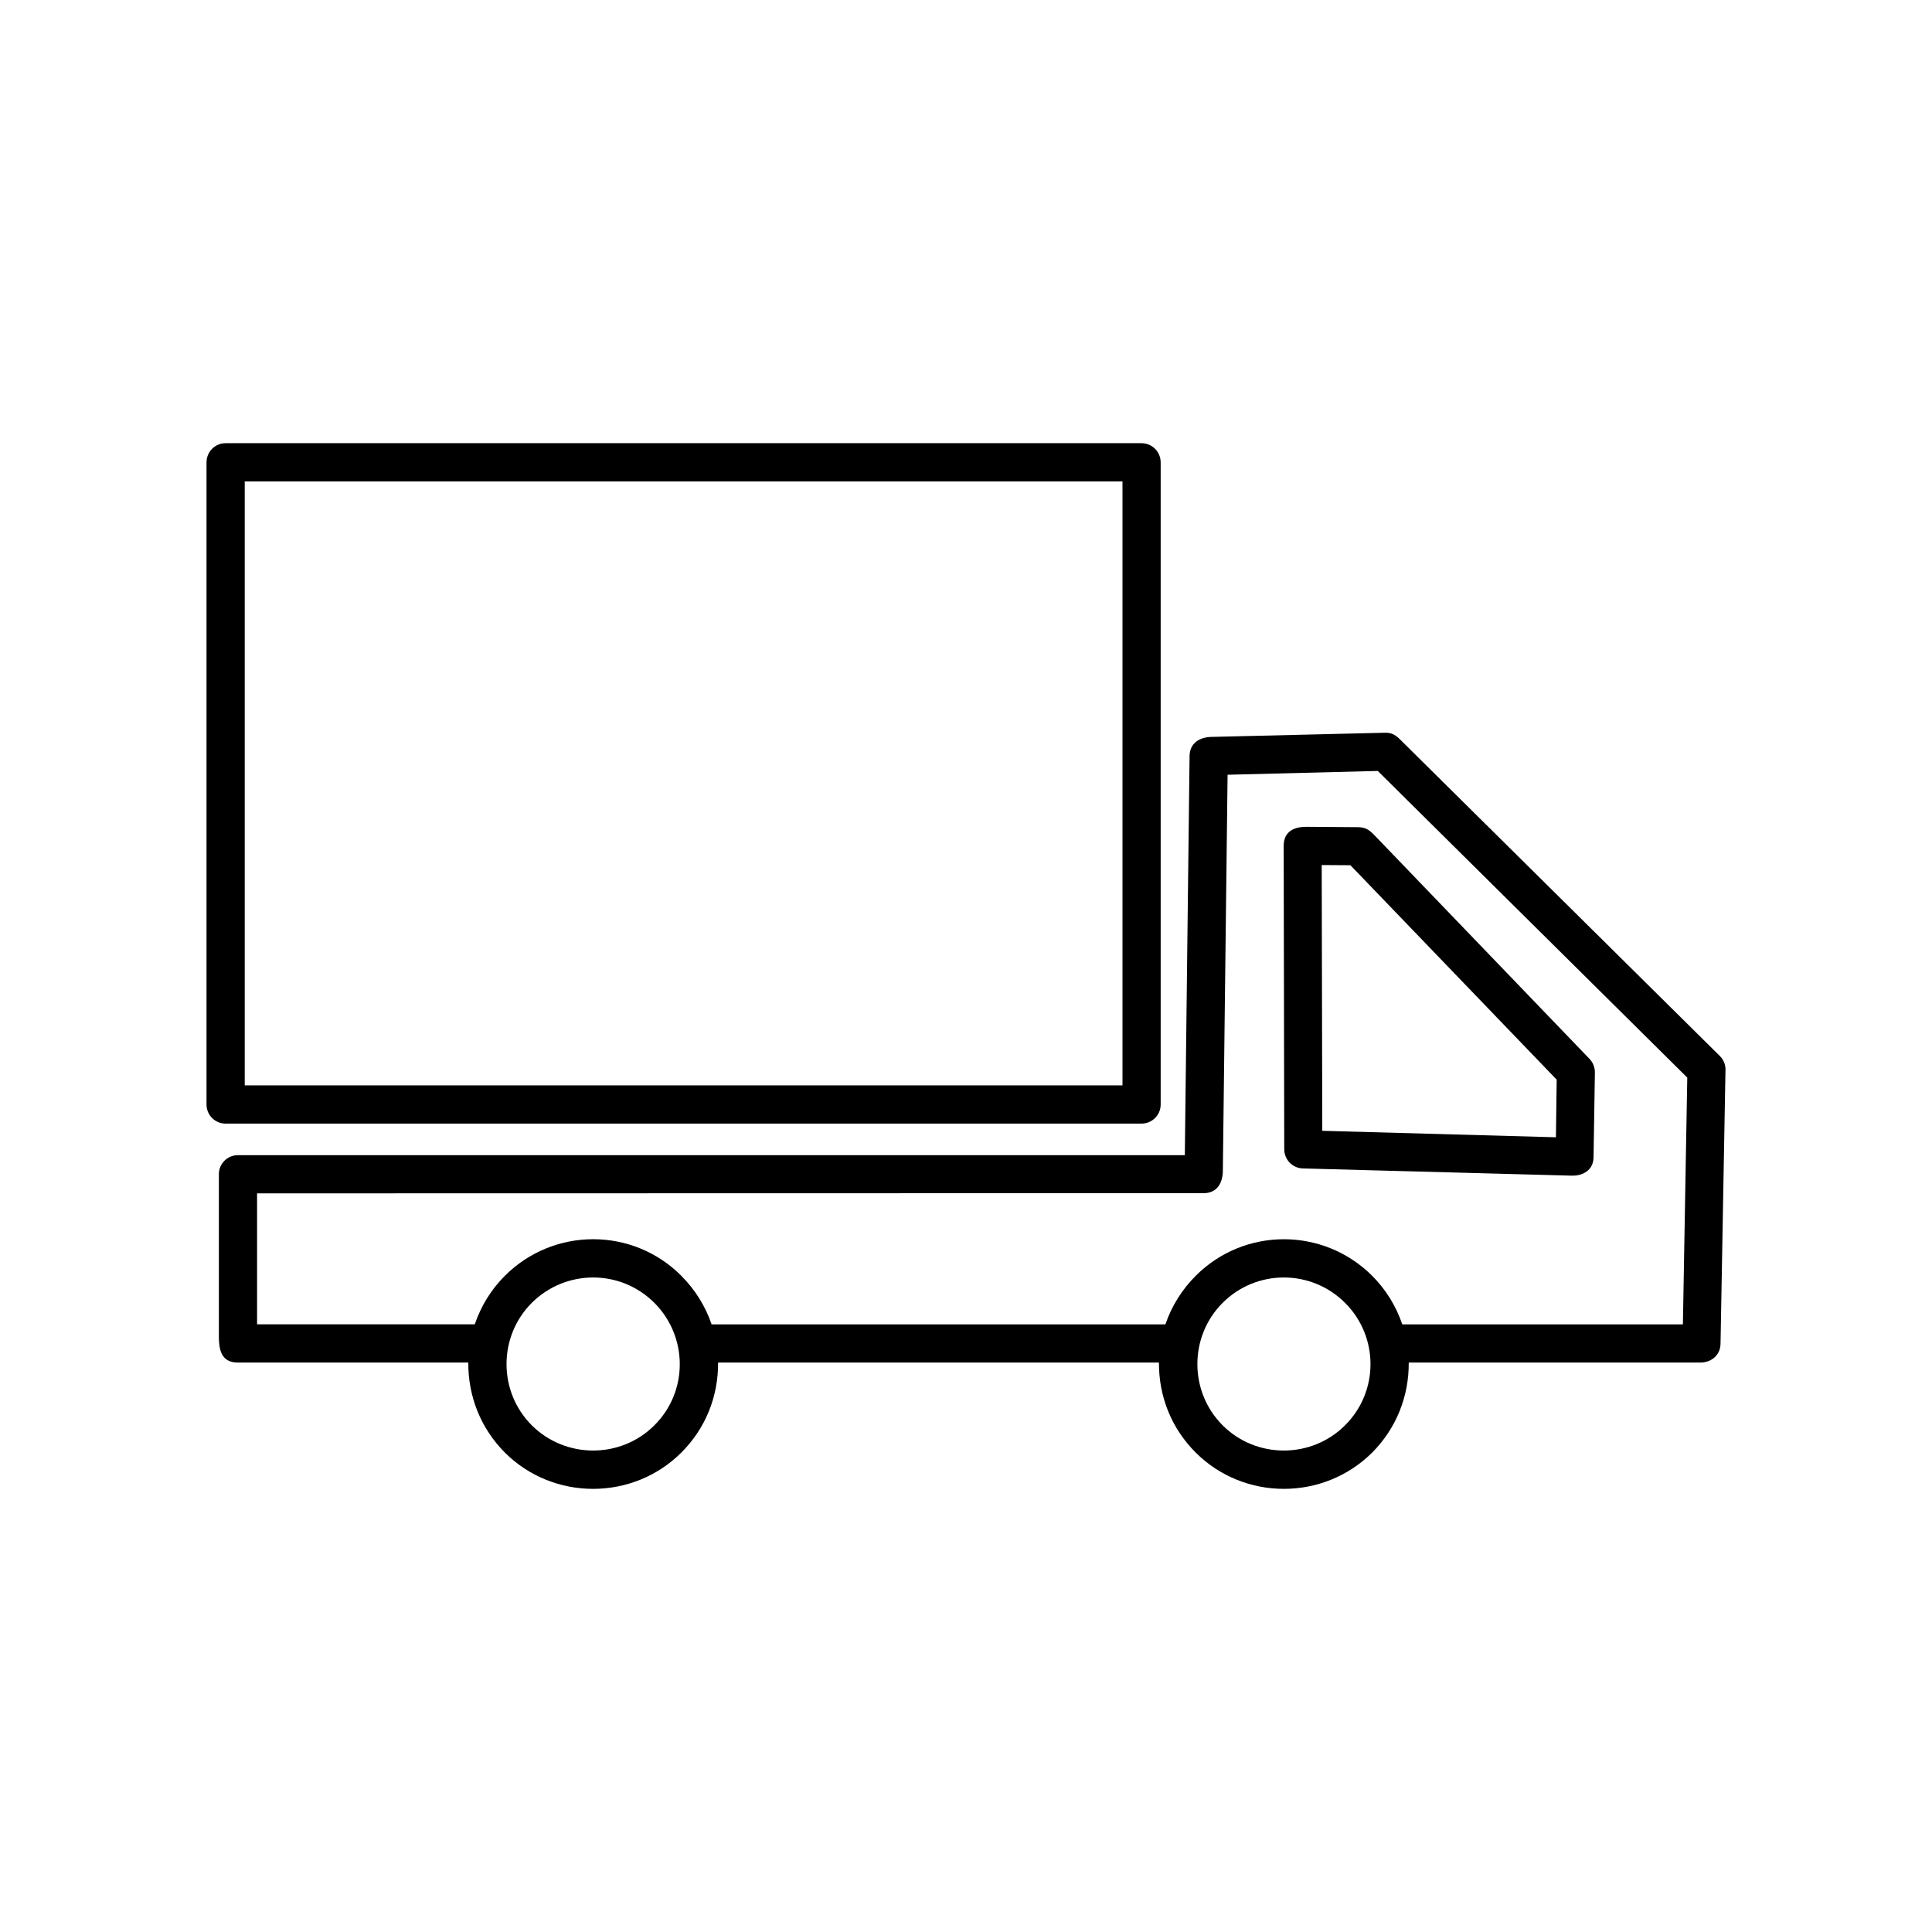
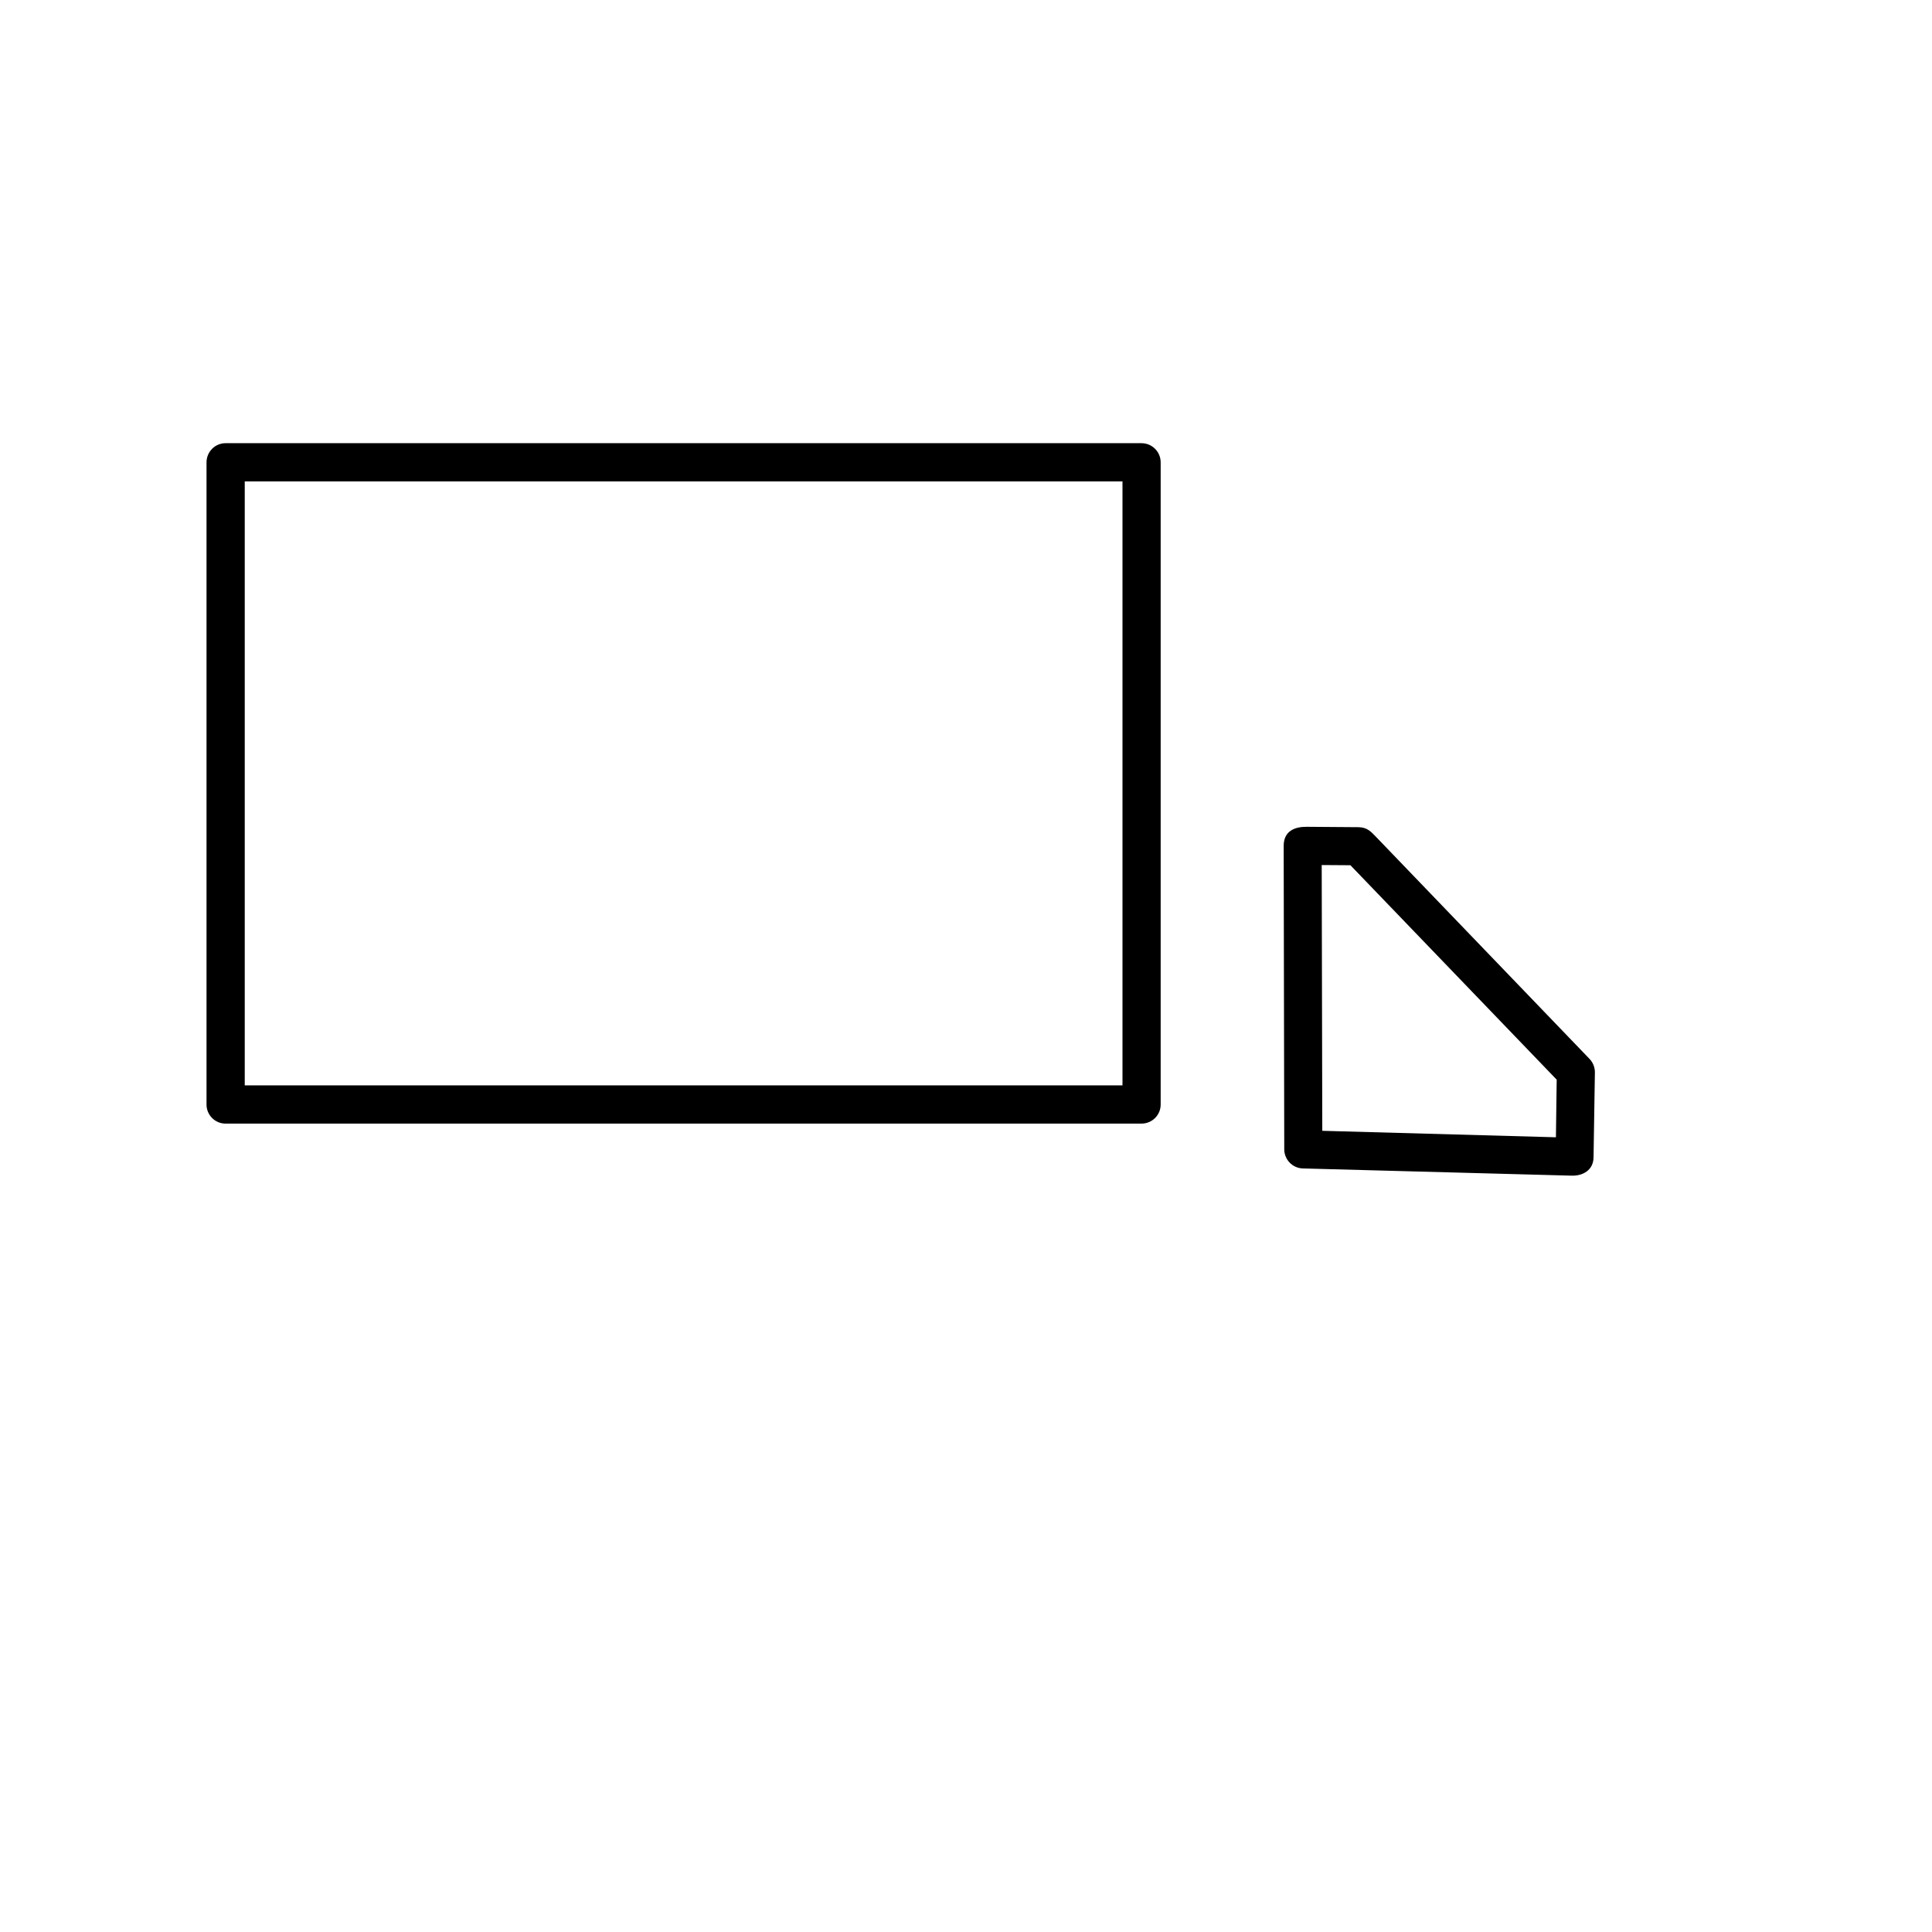
<svg xmlns="http://www.w3.org/2000/svg" fill="#000000" width="800px" height="800px" version="1.1" viewBox="144 144 512 512">
  <g>
-     <path d="m207.04 450.13h250.95l1.258-105.8c0.051-3.426 2.672-4.938 5.691-5.039l46.098-1.109c2.016-0.051 3.023 0.805 4.281 2.066l84.488 83.633c1.059 1.059 1.562 2.519 1.461 3.879l-1.309 72.348c-0.051 3.074-2.469 4.988-5.391 4.988h-77.234c0.051 9.02-3.324 17.434-9.672 23.832-12.898 12.848-33.957 12.848-46.805 0-6.398-6.398-9.773-14.812-9.723-23.832h-116.83c0.051 9.02-3.324 17.434-9.723 23.832-12.848 12.848-33.957 12.848-46.805 0-6.348-6.398-9.723-14.812-9.672-23.832h-61.062c-4.637 0-5.039-3.777-5.039-7.152v-42.773c0-2.769 2.266-5.039 5.039-5.039zm110.38 39.145c-8.969-8.969-23.477-8.969-32.496 0-8.918 8.918-8.918 23.527 0 32.445 8.969 8.918 23.578 8.918 32.496 0 9.07-9.02 8.867-23.578 0-32.445zm7.152-7.152c3.578 3.578 6.348 7.961 8.012 12.848h120.26c1.664-4.887 4.434-9.27 8.012-12.848 12.898-12.949 33.855-12.949 46.805 0 3.578 3.578 6.297 7.961 7.961 12.848h74.363l1.16-65.395-82.02-81.266-39.801 1.008-1.258 105.04c-0.051 3.125-1.512 5.844-5.09 5.844l-250.85 0.051v34.711h57.688c1.664-4.887 4.383-9.27 7.961-12.848 12.949-12.949 33.906-12.949 46.805 0zm175.88 7.152c-8.969-8.969-23.477-8.969-32.445 0-8.918 8.918-8.918 23.527 0 32.445 8.918 8.918 23.527 8.918 32.445 0 9.07-9.02 8.918-23.578 0-32.445z" />
    <path d="m484.34 448.46-0.152-80.309c0-3.981 3.023-5.09 6.195-5.039l13.703 0.102c2.168 0.051 3.176 1.109 4.484 2.469l56.68 58.945c1.008 1.059 1.461 2.418 1.41 3.777l-0.352 22.219c0 3.426-2.769 5.039-5.844 4.938l-71.238-1.914c-2.769-0.102-4.938-2.418-4.887-5.188zm9.926-75.219 0.152 70.434 61.918 1.715 0.203-15.266-54.664-56.828-7.609-0.051z" />
    <path d="m203.77 261.45h242.73c2.82 0 5.09 2.266 5.09 5.09v170.19c0 2.769-2.266 5.039-5.09 5.039h-242.73c-2.769 0-5.039-2.266-5.039-5.039v-170.19c0-2.82 2.266-5.09 5.039-5.09zm237.7 10.125h-232.61v160.06h232.61z" />
  </g>
</svg>